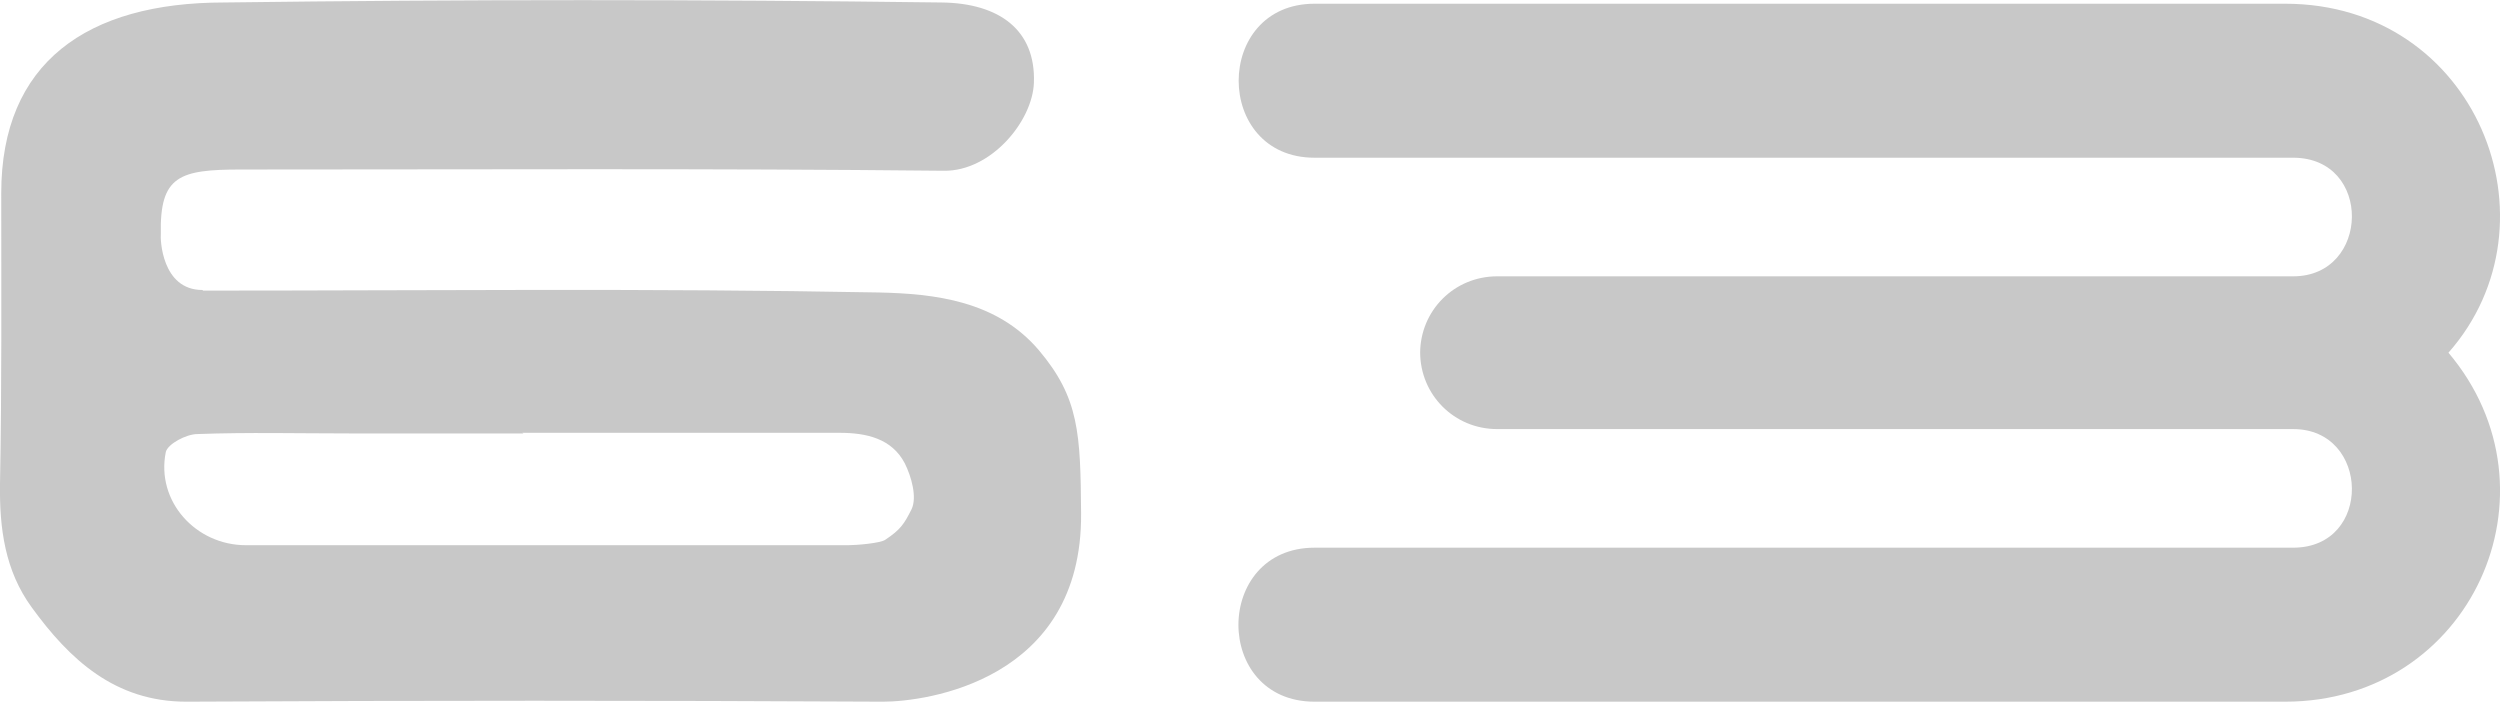
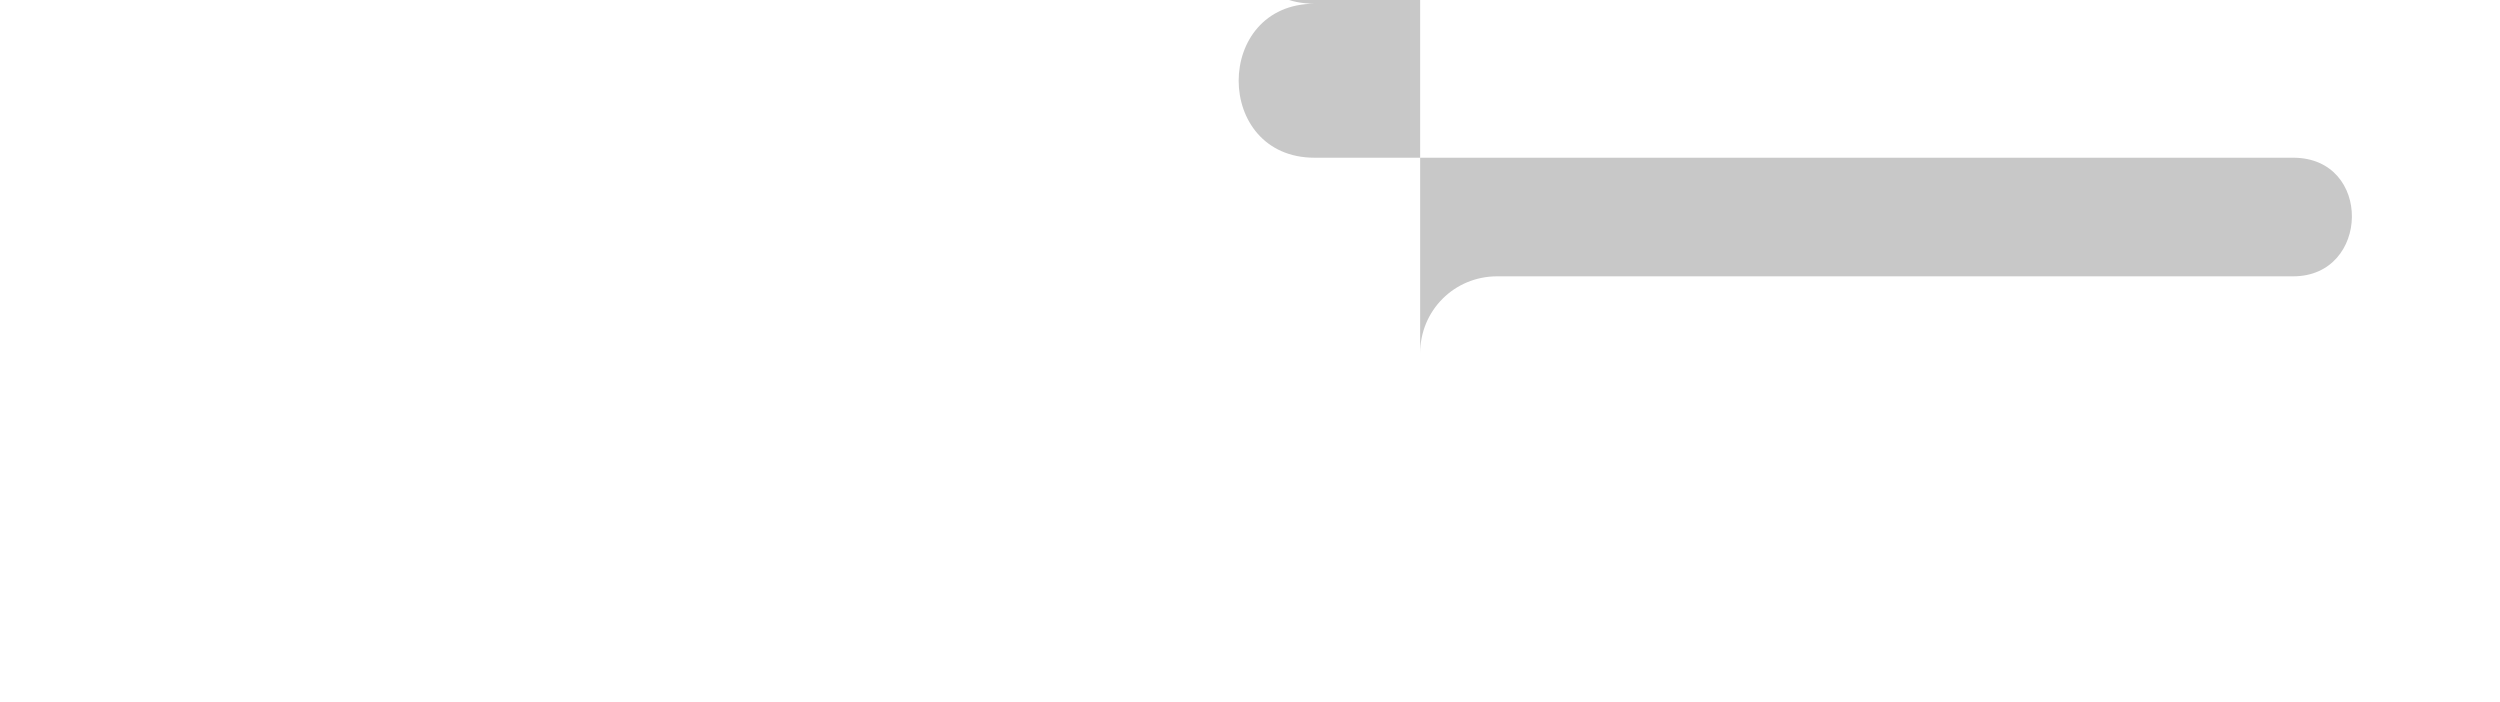
<svg xmlns="http://www.w3.org/2000/svg" id="Layer_2" data-name="Layer 2" viewBox="0 0 40.26 11.31">
  <defs>
    <style> .cls-1 { fill: #c8c8c8; } </style>
  </defs>
  <g id="Layer_2-2" data-name="Layer 2">
-     <path class="cls-1" d="M3.27,4.68c3.74,0,7.13-.04,10.88.03.9.02,1.9.13,2.58.93.65.77.67,1.34.68,2.63.02,2.7-2.51,3.03-3.19,3.03-3.74-.02-7.48-.02-11.22,0-1.15,0-1.88-.68-2.49-1.52C.08,9.19-.01,8.51,0,7.79c.03-1.56.02-3.12.02-4.68C.02,1.01,1.4.04,3.61.04c3.85-.05,7.7-.05,11.55,0,.94.01,1.52.45,1.49,1.29-.02.62-.69,1.43-1.45,1.42-3.77-.04-7.54-.02-11.32-.02-.99,0-1.31.1-1.29,1.04-.01.07.01.9.67.9ZM8.43,6.98c-.46,0-.92,0-1.38,0-.48,0-.95,0-1.43,0-.81,0-1.63-.02-2.44.01-.18,0-.48.16-.51.29-.16.79.48,1.5,1.29,1.5,3.23,0,6.47,0,9.7,0,.12,0,.52-.03.6-.09.24-.16.3-.25.42-.49.09-.19,0-.52-.11-.74-.21-.4-.62-.49-1.05-.49-1.7,0-3.4,0-5.11,0Z" />
-     <path class="cls-1" d="M22.87,5.69c0-.69.55-1.24,1.24-1.24h12.82c1.24,0,1.28-1.91,0-1.91h-15.76c-1.63,0-1.63-2.48,0-2.48h15.63c3.08,0,4.48,3.52,2.63,5.62,1.89,2.24.36,5.62-2.63,5.62h-15.63c-1.64,0-1.63-2.48,0-2.48h15.76c1.28,0,1.24-1.91,0-1.91h-12.82c-.69,0-1.24-.55-1.24-1.24" />
+     <path class="cls-1" d="M22.87,5.69c0-.69.55-1.24,1.24-1.24h12.82c1.24,0,1.28-1.91,0-1.91h-15.76c-1.63,0-1.63-2.48,0-2.48h15.63h-15.63c-1.64,0-1.63-2.48,0-2.48h15.76c1.28,0,1.24-1.91,0-1.91h-12.82c-.69,0-1.24-.55-1.24-1.24" />
  </g>
</svg>